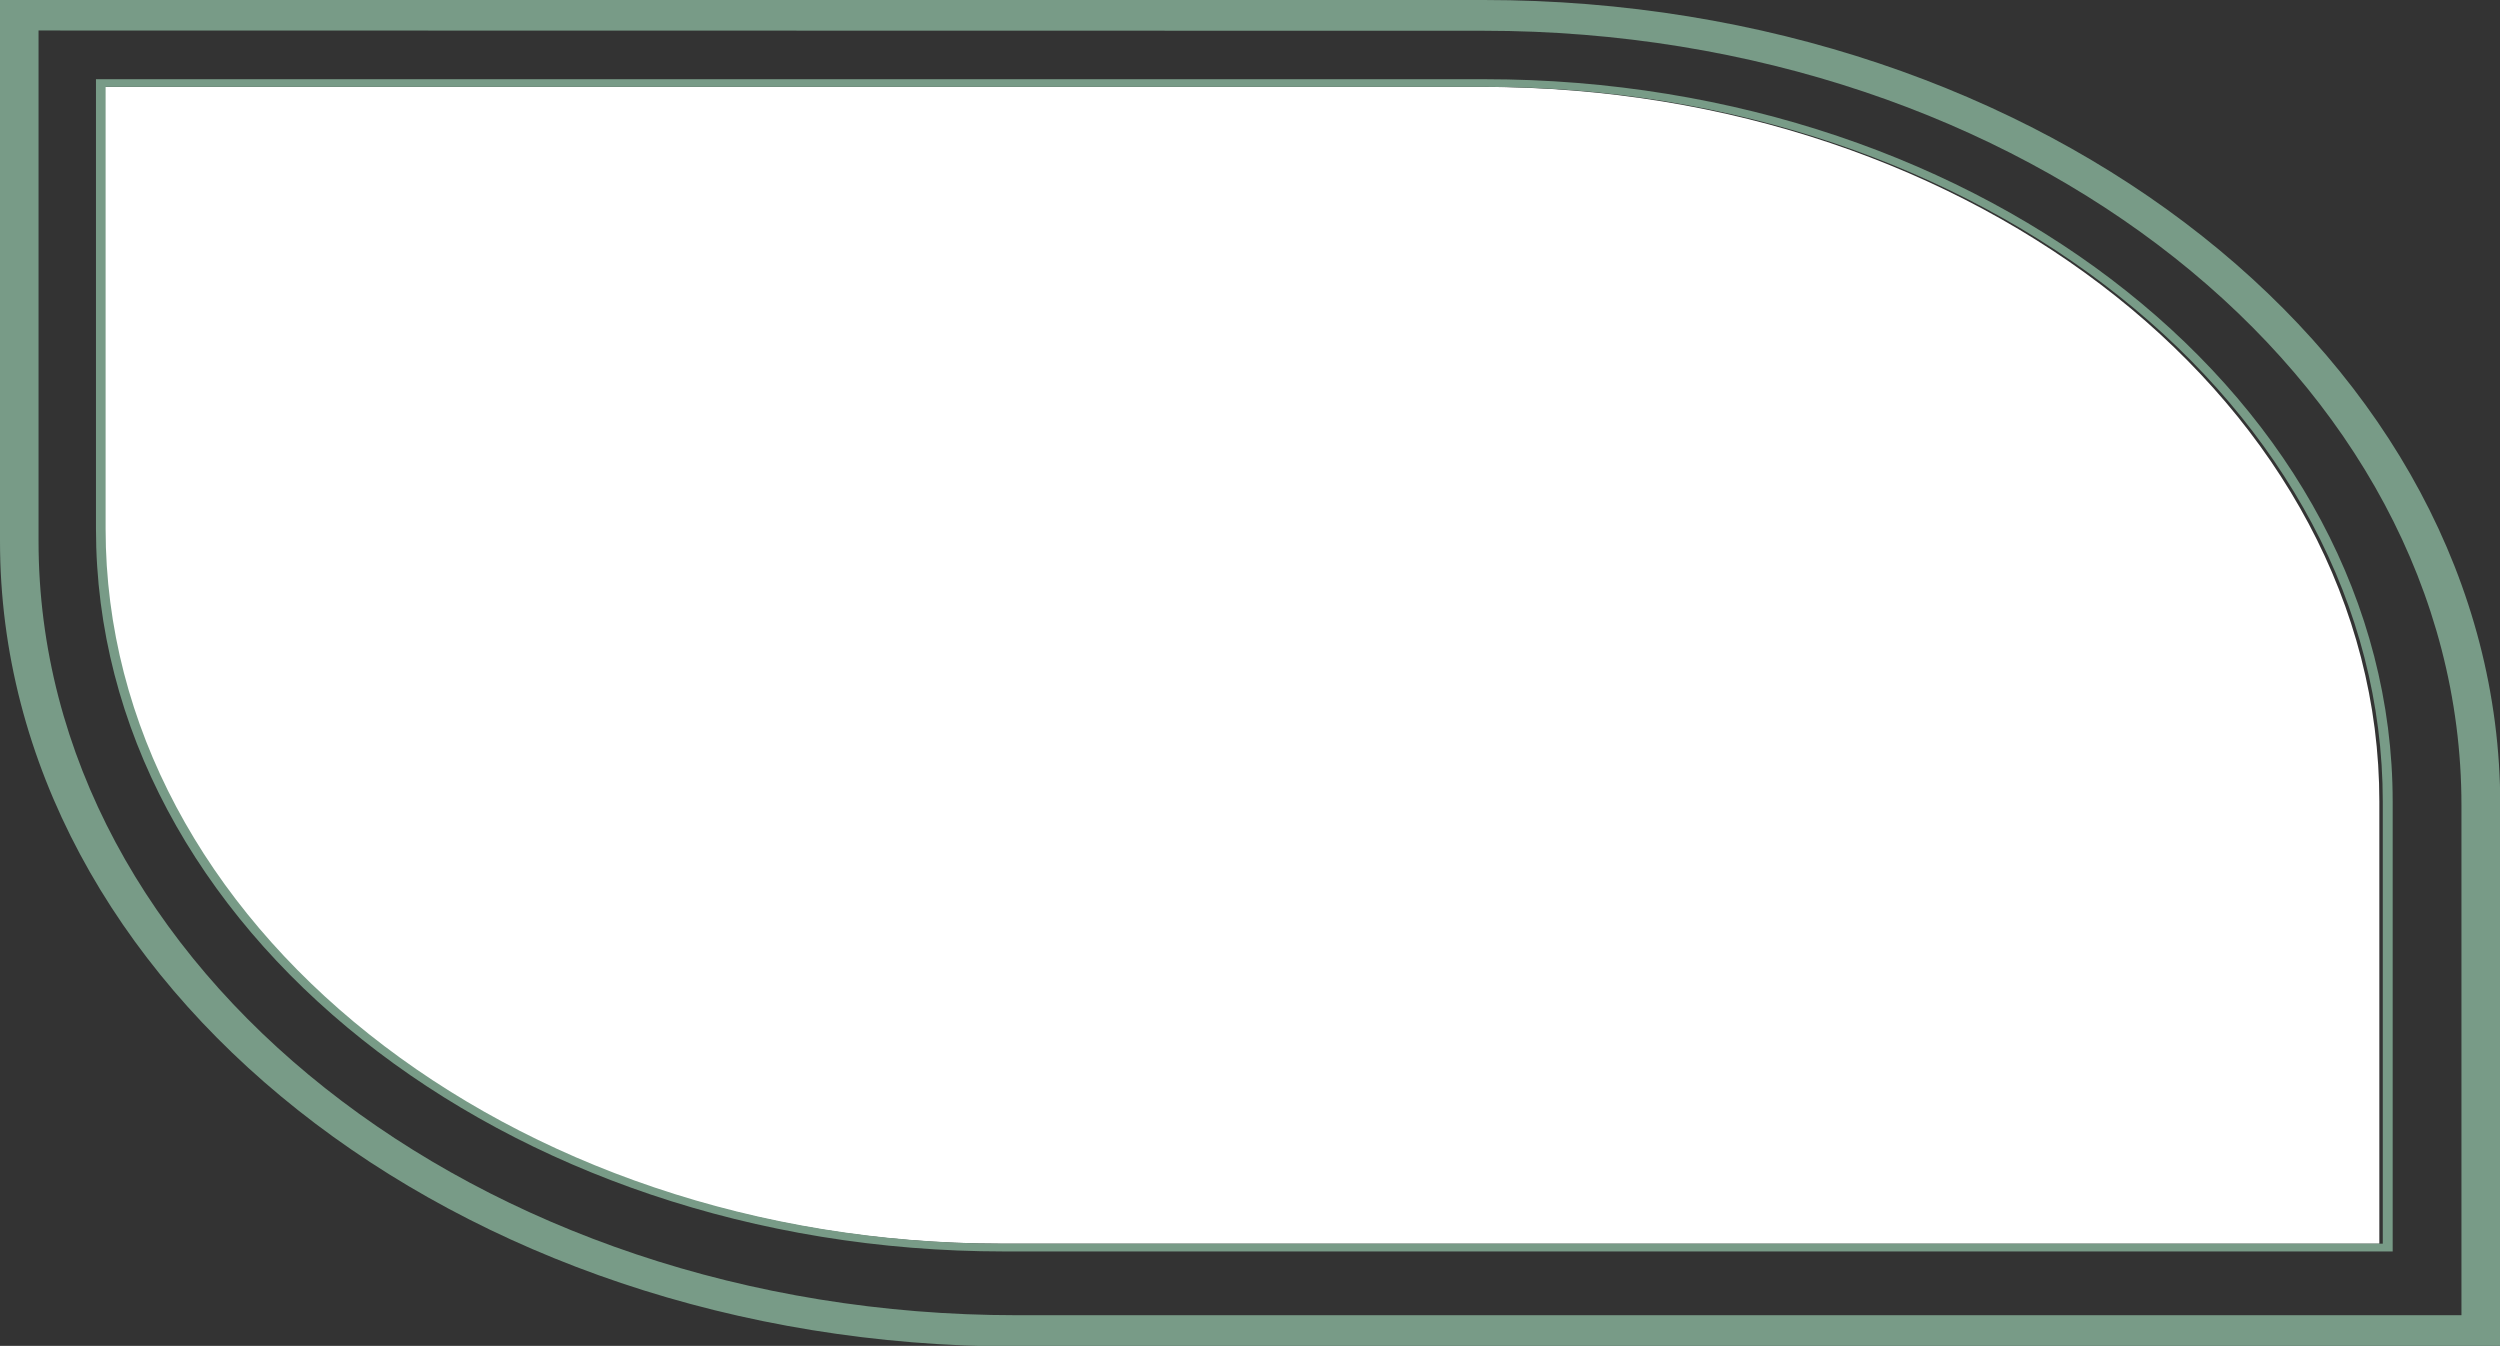
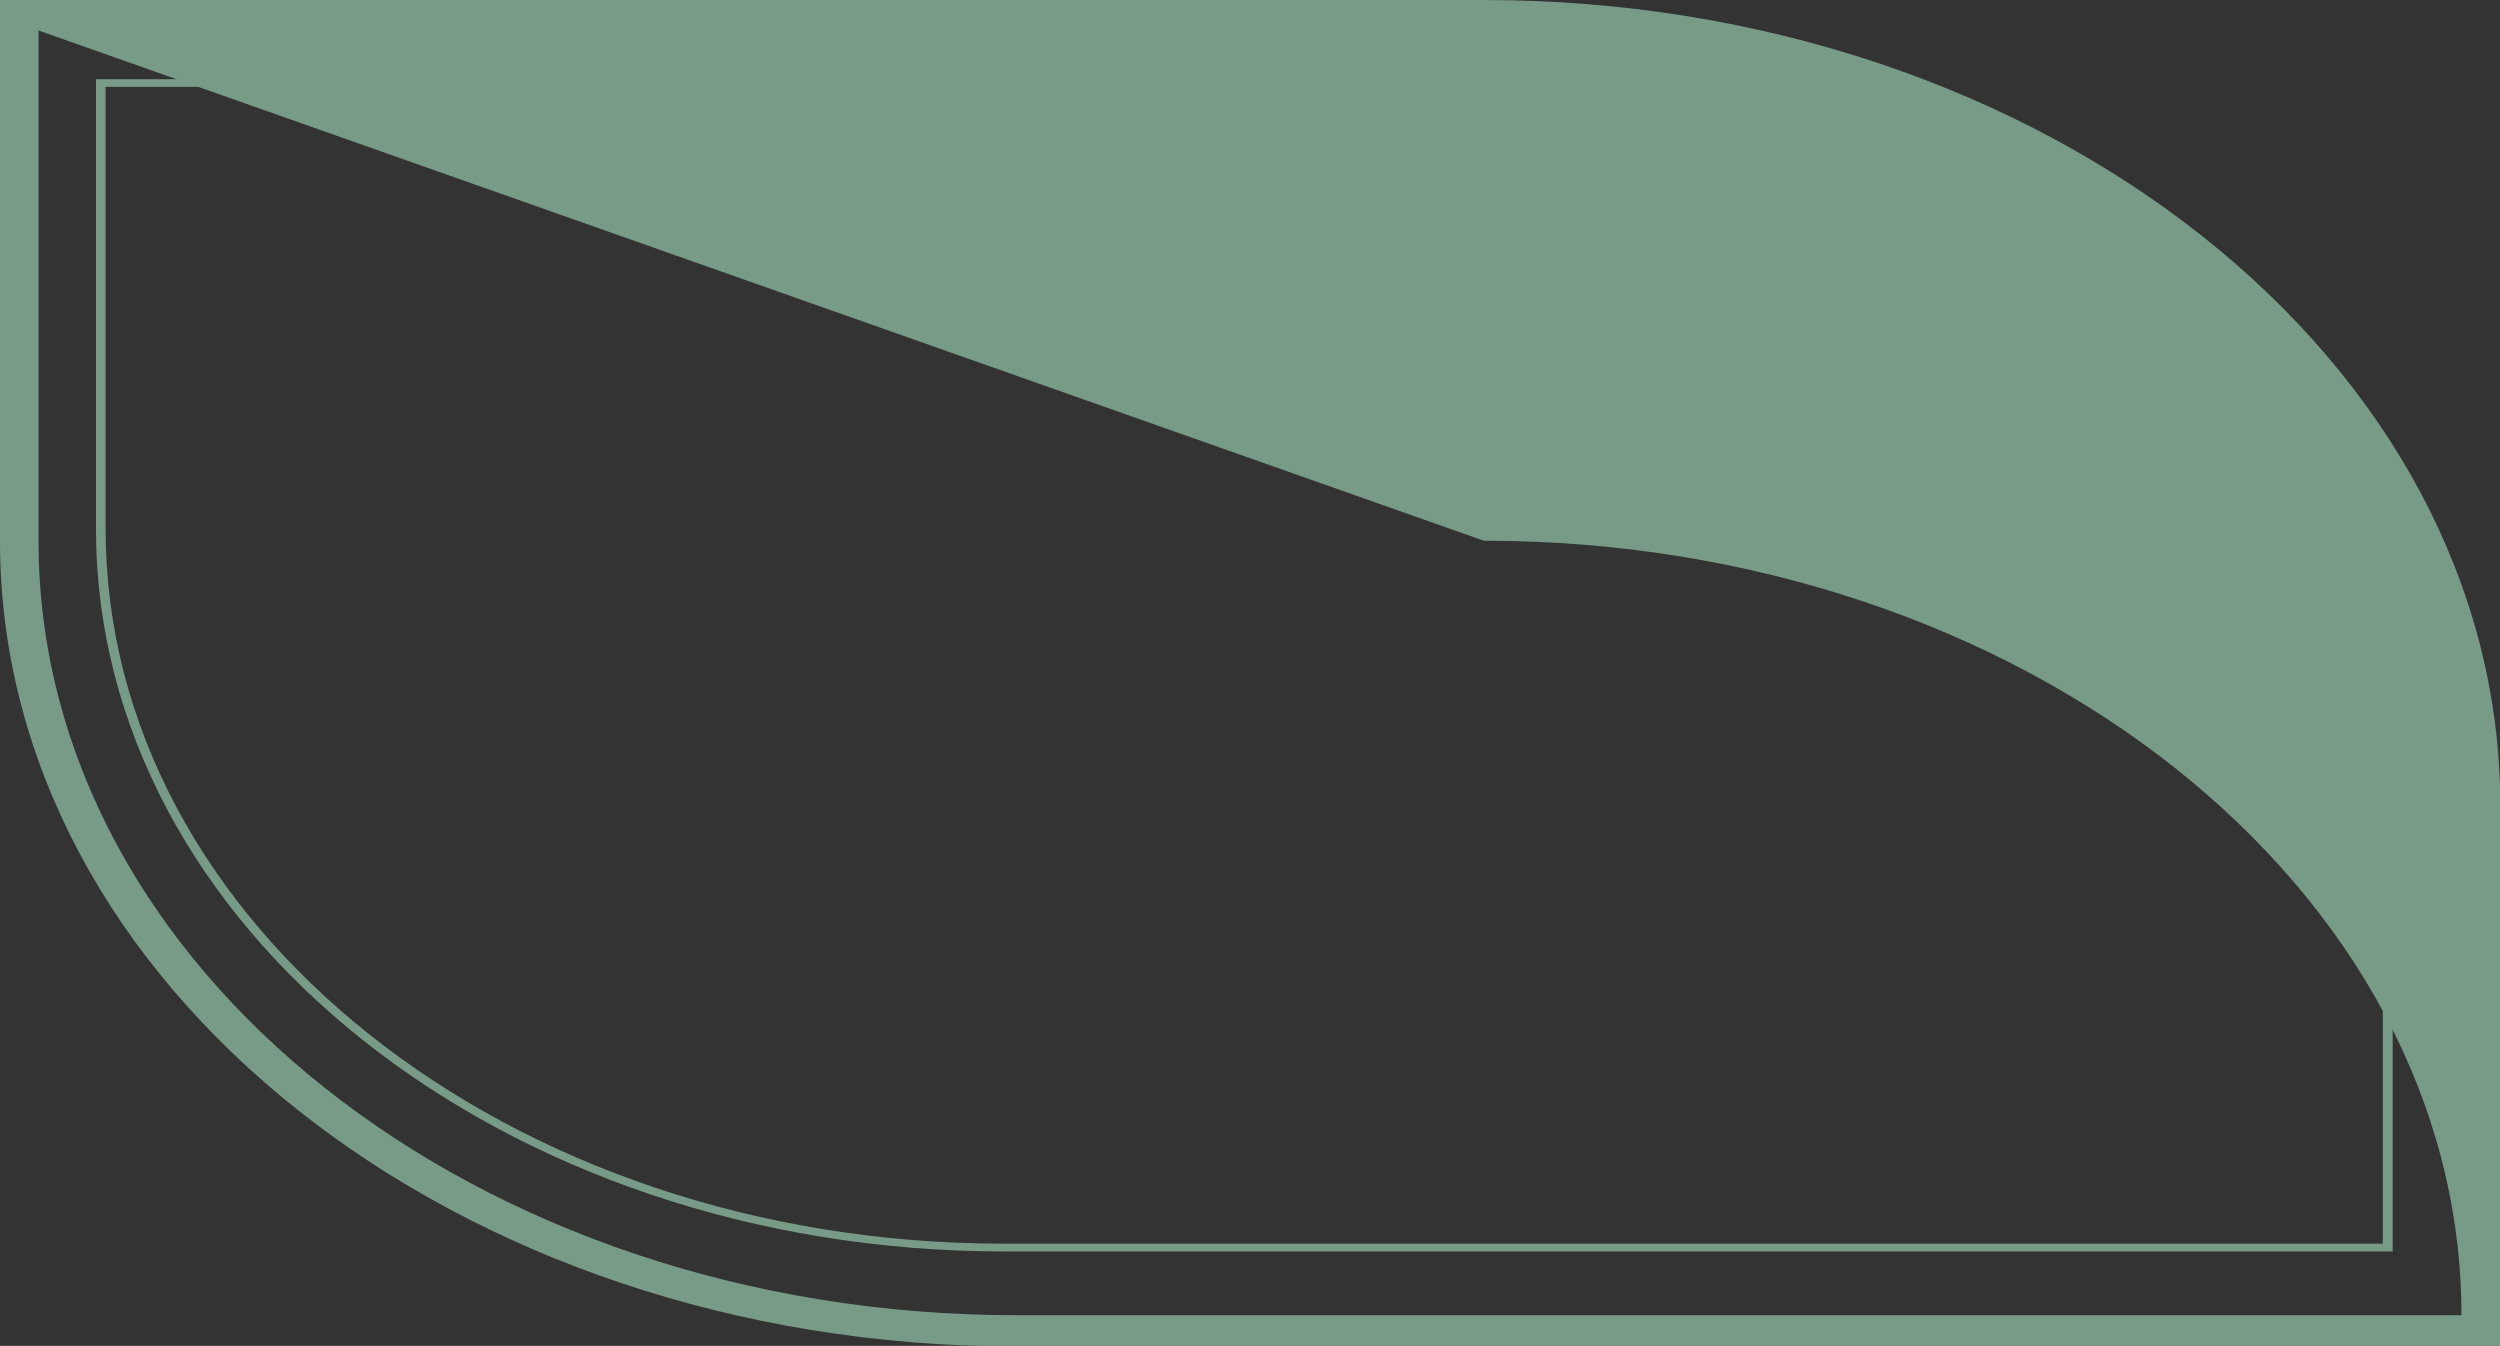
<svg xmlns="http://www.w3.org/2000/svg" viewBox="0 0 189.38 101.95">
  <rect x="0" y="0" width="189.38" height="101.95" fill="#333333" stroke="none" />
  <defs>
    <style>.cls-1{fill:#fff;}.cls-2{fill:#789b87;}</style>
  </defs>
  <title>ЛЕВОВ</title>
  <g id="Слой_2" data-name="Слой 2">
    <g id="Слой_1-2" data-name="Слой 1">
-       <path class="cls-1" d="M7.76,6.58V40.07c0,29.85,30.53,54.14,68.05,54.14H180.24V60.72c0-29.85-30.52-54.14-68-54.14Z" />
-       <path class="cls-2" d="M189.38,102H77C34.53,102,0,74.59,0,41V0H112.4c42.45,0,77,27.35,77,61ZM2.92,2.31V41C2.92,73.32,36.14,99.63,77,99.63H186.46V61c0-32.35-33.22-58.67-74.06-58.67Z" />
+       <path class="cls-2" d="M189.38,102H77C34.53,102,0,74.59,0,41V0H112.4c42.45,0,77,27.35,77,61ZM2.92,2.31V41C2.92,73.32,36.14,99.63,77,99.63H186.46c0-32.35-33.22-58.67-74.06-58.67Z" />
      <path class="cls-2" d="M181.25,94.8H76.06C38.13,94.8,7.27,70.25,7.27,40.07V6H112.46c37.93,0,68.79,24.55,68.79,54.73ZM8,6.58V40.07c0,29.85,30.52,54.14,68,54.14H180.5V60.72c0-29.85-30.52-54.14-68-54.14Z" />
    </g>
  </g>
</svg>